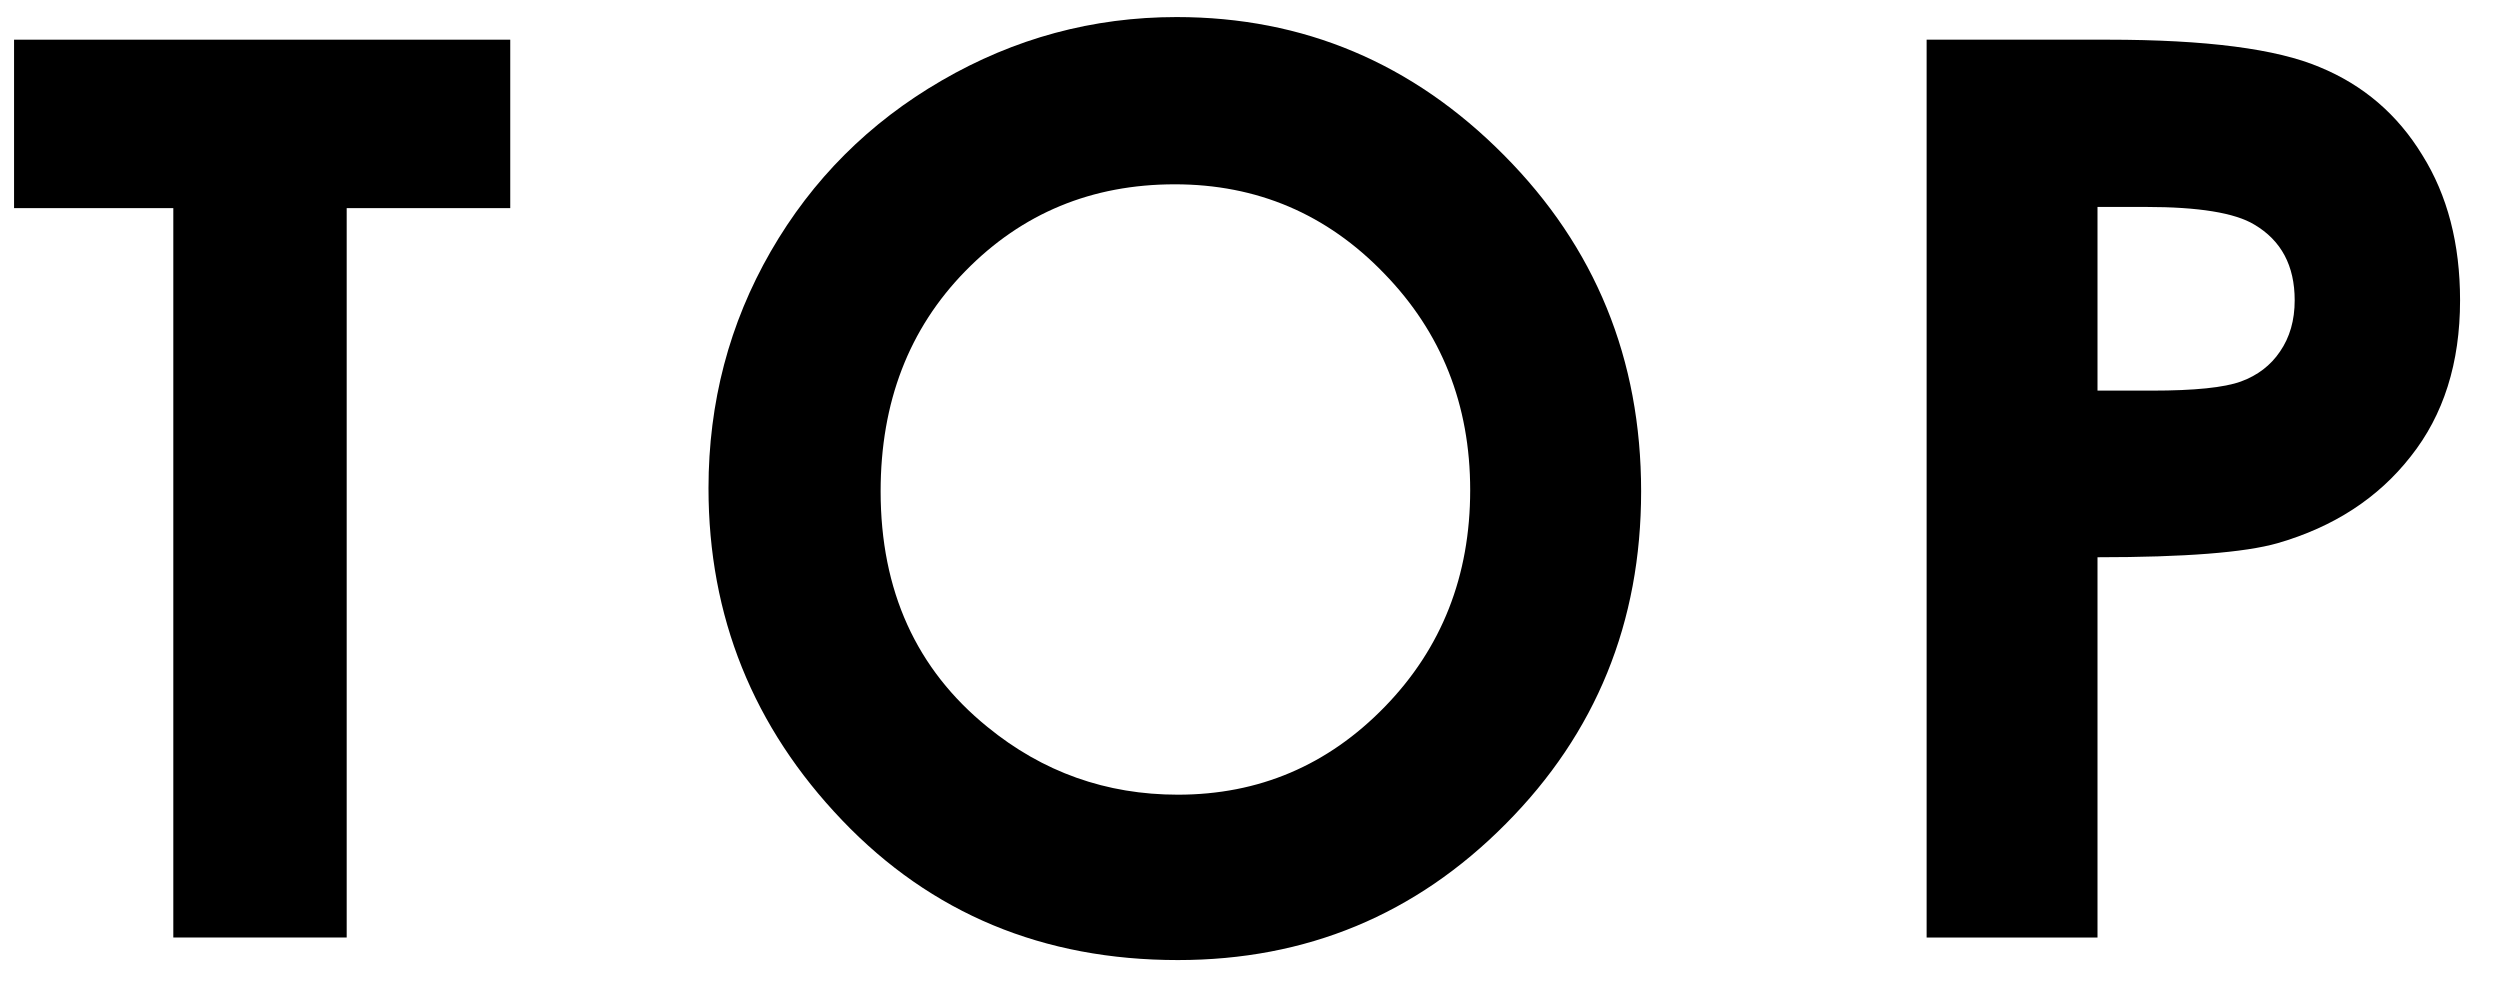
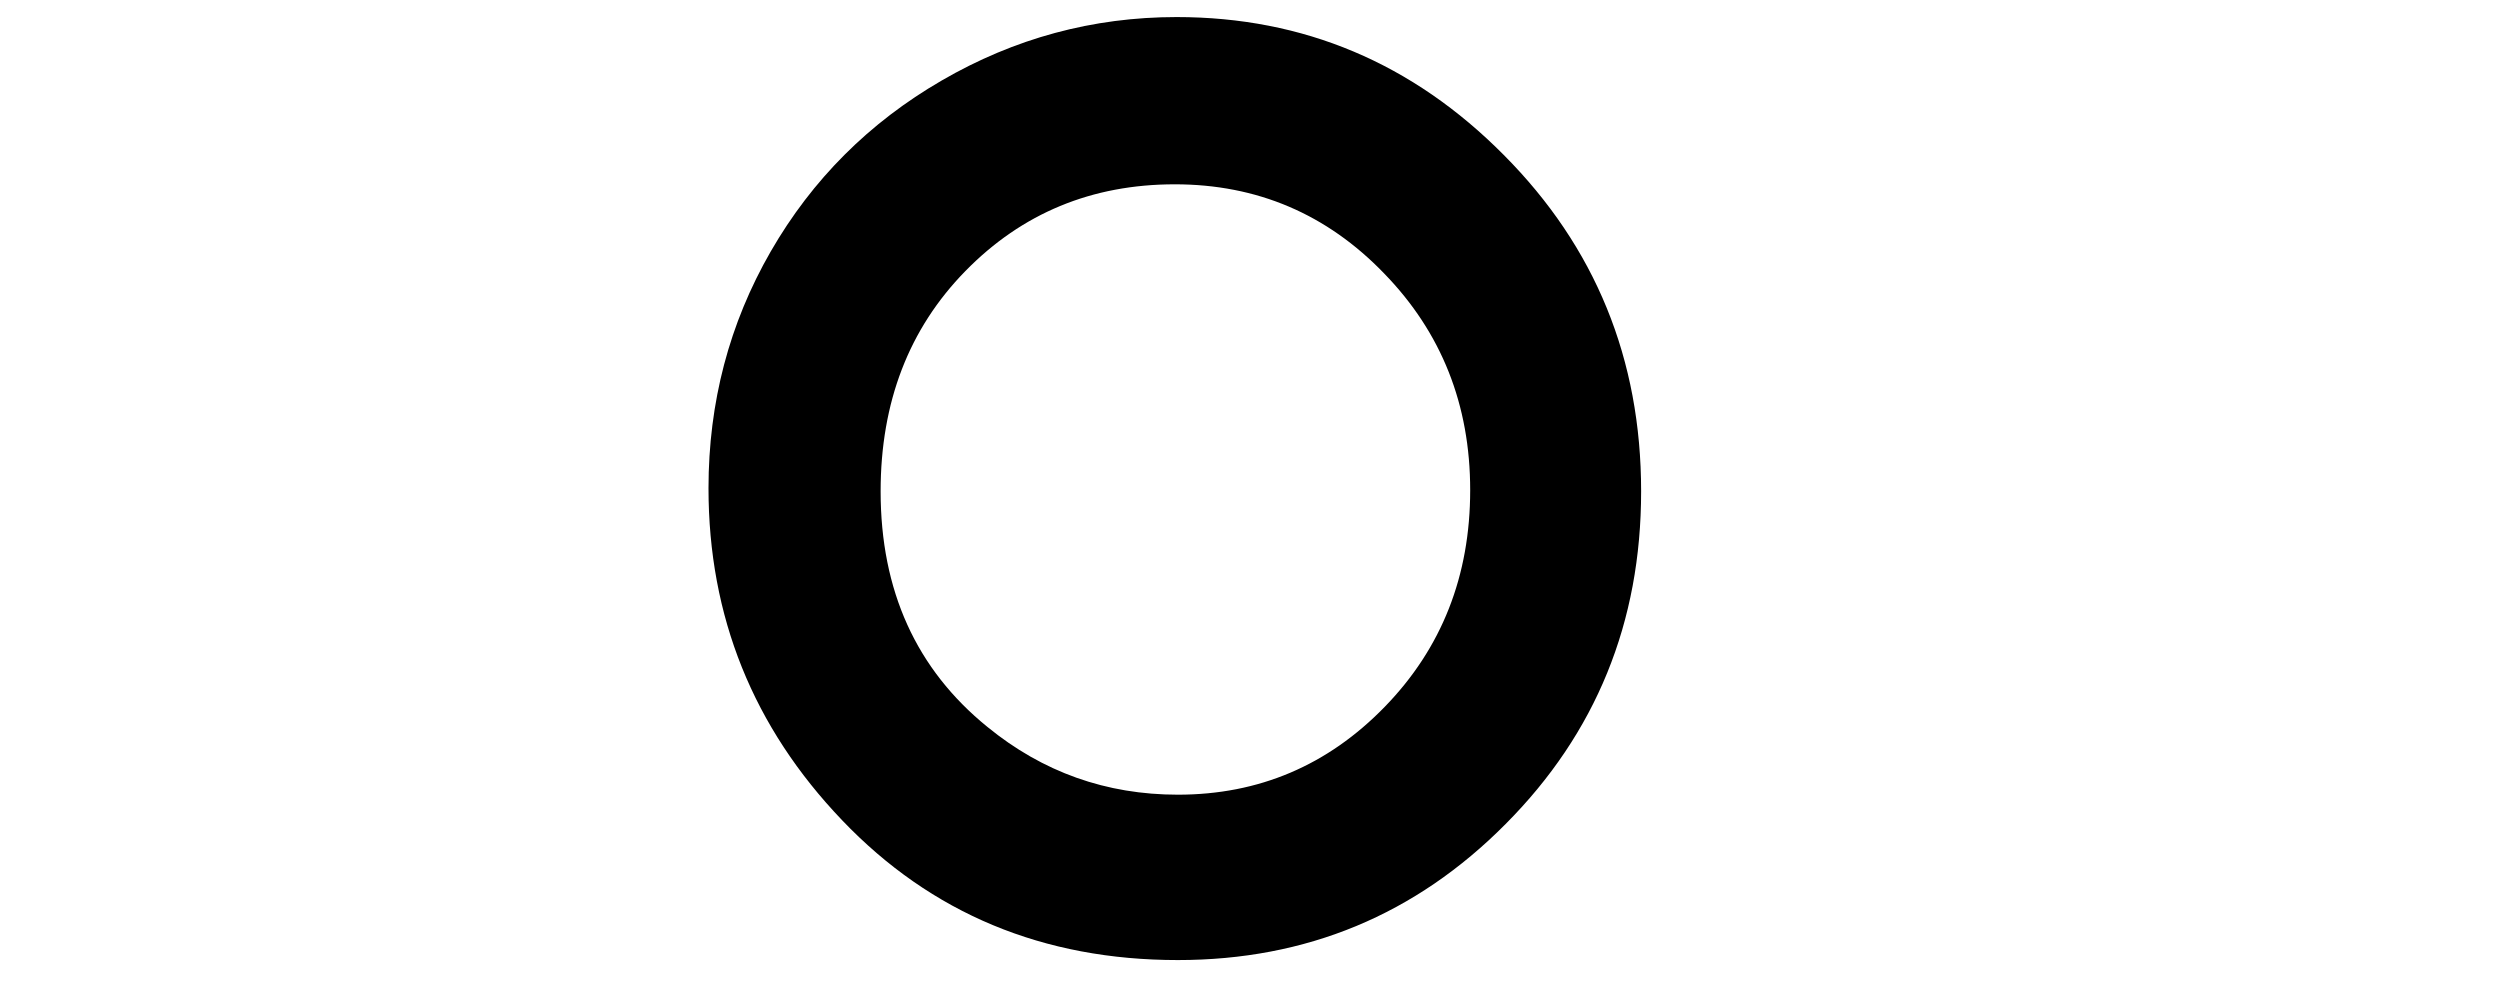
<svg xmlns="http://www.w3.org/2000/svg" width="40" height="16" viewBox="0 0 40 16" fill="none">
-   <path d="M30.826 0.635H33.727C35.296 0.635 36.425 0.781 37.115 1.074C37.812 1.361 38.359 1.829 38.756 2.48C39.16 3.125 39.361 3.9 39.361 4.805C39.361 5.807 39.098 6.641 38.57 7.305C38.05 7.969 37.34 8.431 36.441 8.691C35.914 8.841 34.954 8.916 33.56 8.916V15H30.826V0.635ZM33.56 6.25H34.43C35.113 6.25 35.589 6.201 35.855 6.104C36.122 6.006 36.331 5.846 36.48 5.625C36.637 5.397 36.715 5.124 36.715 4.805C36.715 4.251 36.5 3.848 36.07 3.594C35.758 3.405 35.178 3.311 34.332 3.311H33.56V6.25Z" fill="black" />
  <path d="M18.826 0.273C20.857 0.273 22.602 1.009 24.061 2.48C25.525 3.952 26.258 5.745 26.258 7.861C26.258 9.958 25.535 11.732 24.09 13.184C22.651 14.635 20.903 15.361 18.846 15.361C16.691 15.361 14.9 14.616 13.475 13.125C12.049 11.634 11.336 9.863 11.336 7.812C11.336 6.439 11.668 5.176 12.332 4.023C12.996 2.871 13.908 1.96 15.066 1.289C16.232 0.612 17.485 0.273 18.826 0.273ZM18.797 2.949C17.469 2.949 16.352 3.411 15.447 4.336C14.542 5.26 14.09 6.436 14.09 7.861C14.09 9.45 14.659 10.706 15.799 11.631C16.684 12.354 17.7 12.715 18.846 12.715C20.141 12.715 21.245 12.246 22.156 11.309C23.068 10.371 23.523 9.215 23.523 7.842C23.523 6.475 23.064 5.319 22.146 4.375C21.229 3.424 20.112 2.949 18.797 2.949Z" fill="black" />
-   <path d="M0.225 0.635H8.164V3.33H5.547V15H2.773V3.33H0.225V0.635Z" fill="black" />
</svg>